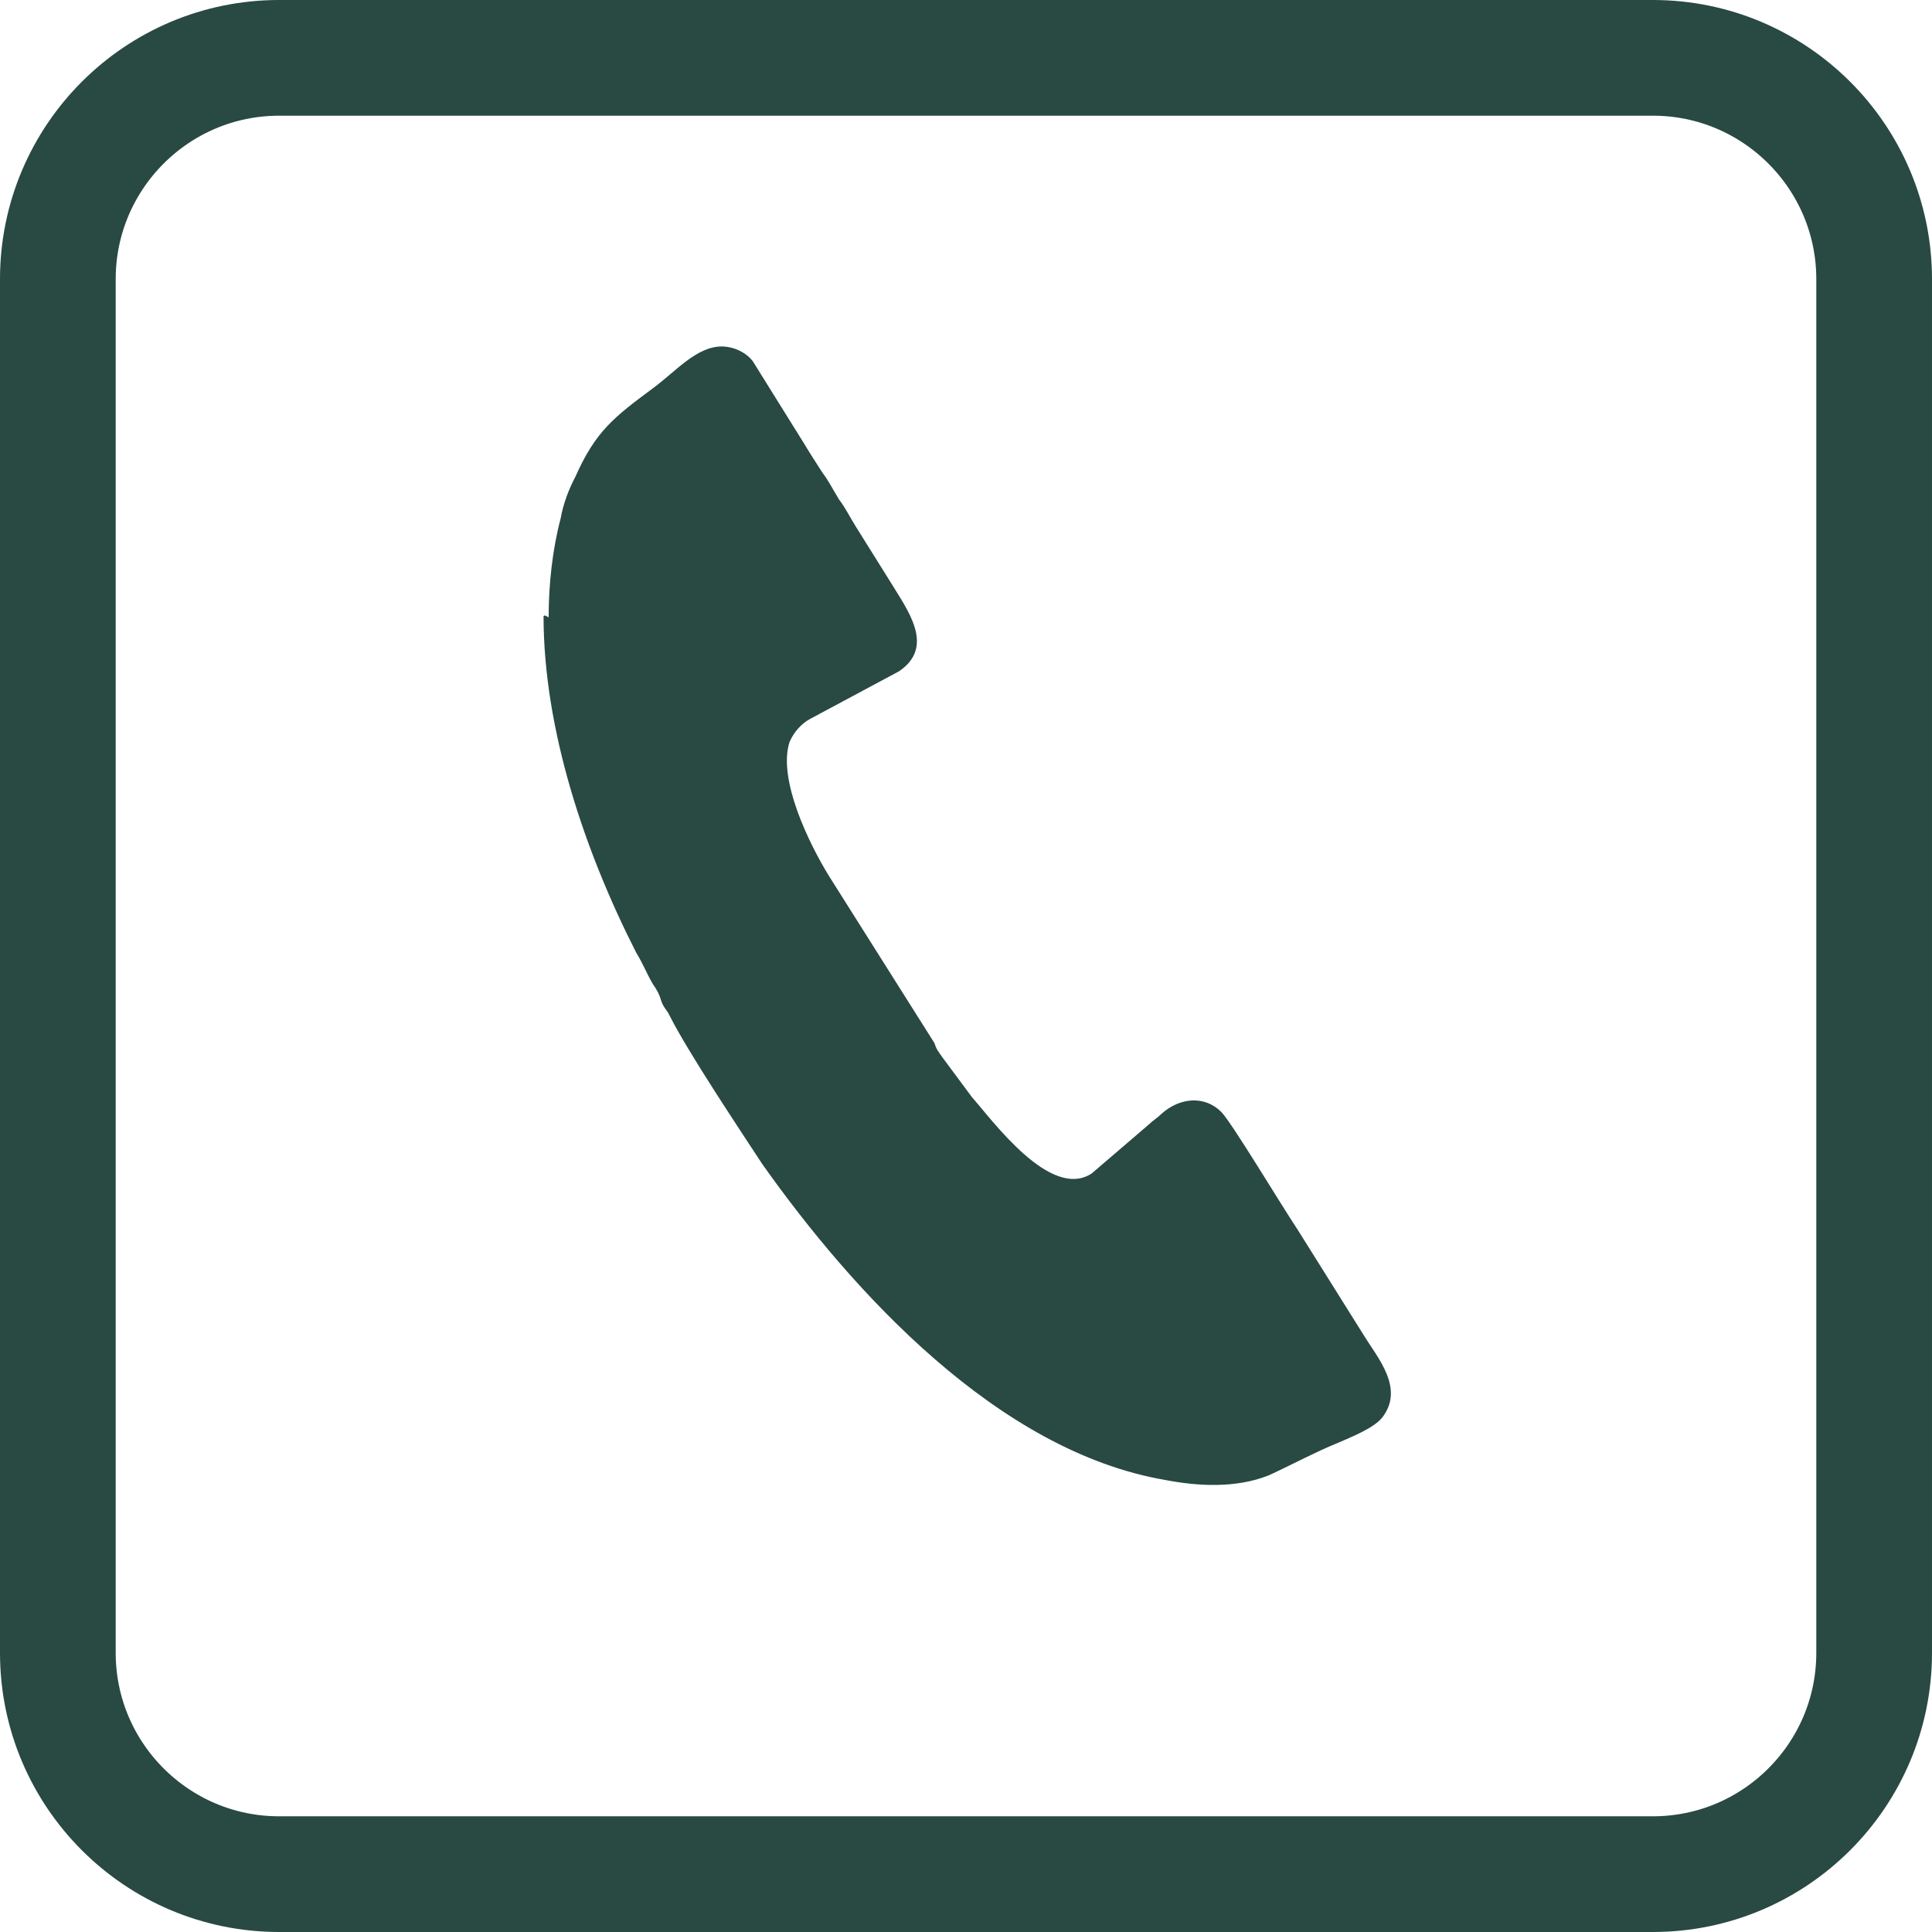
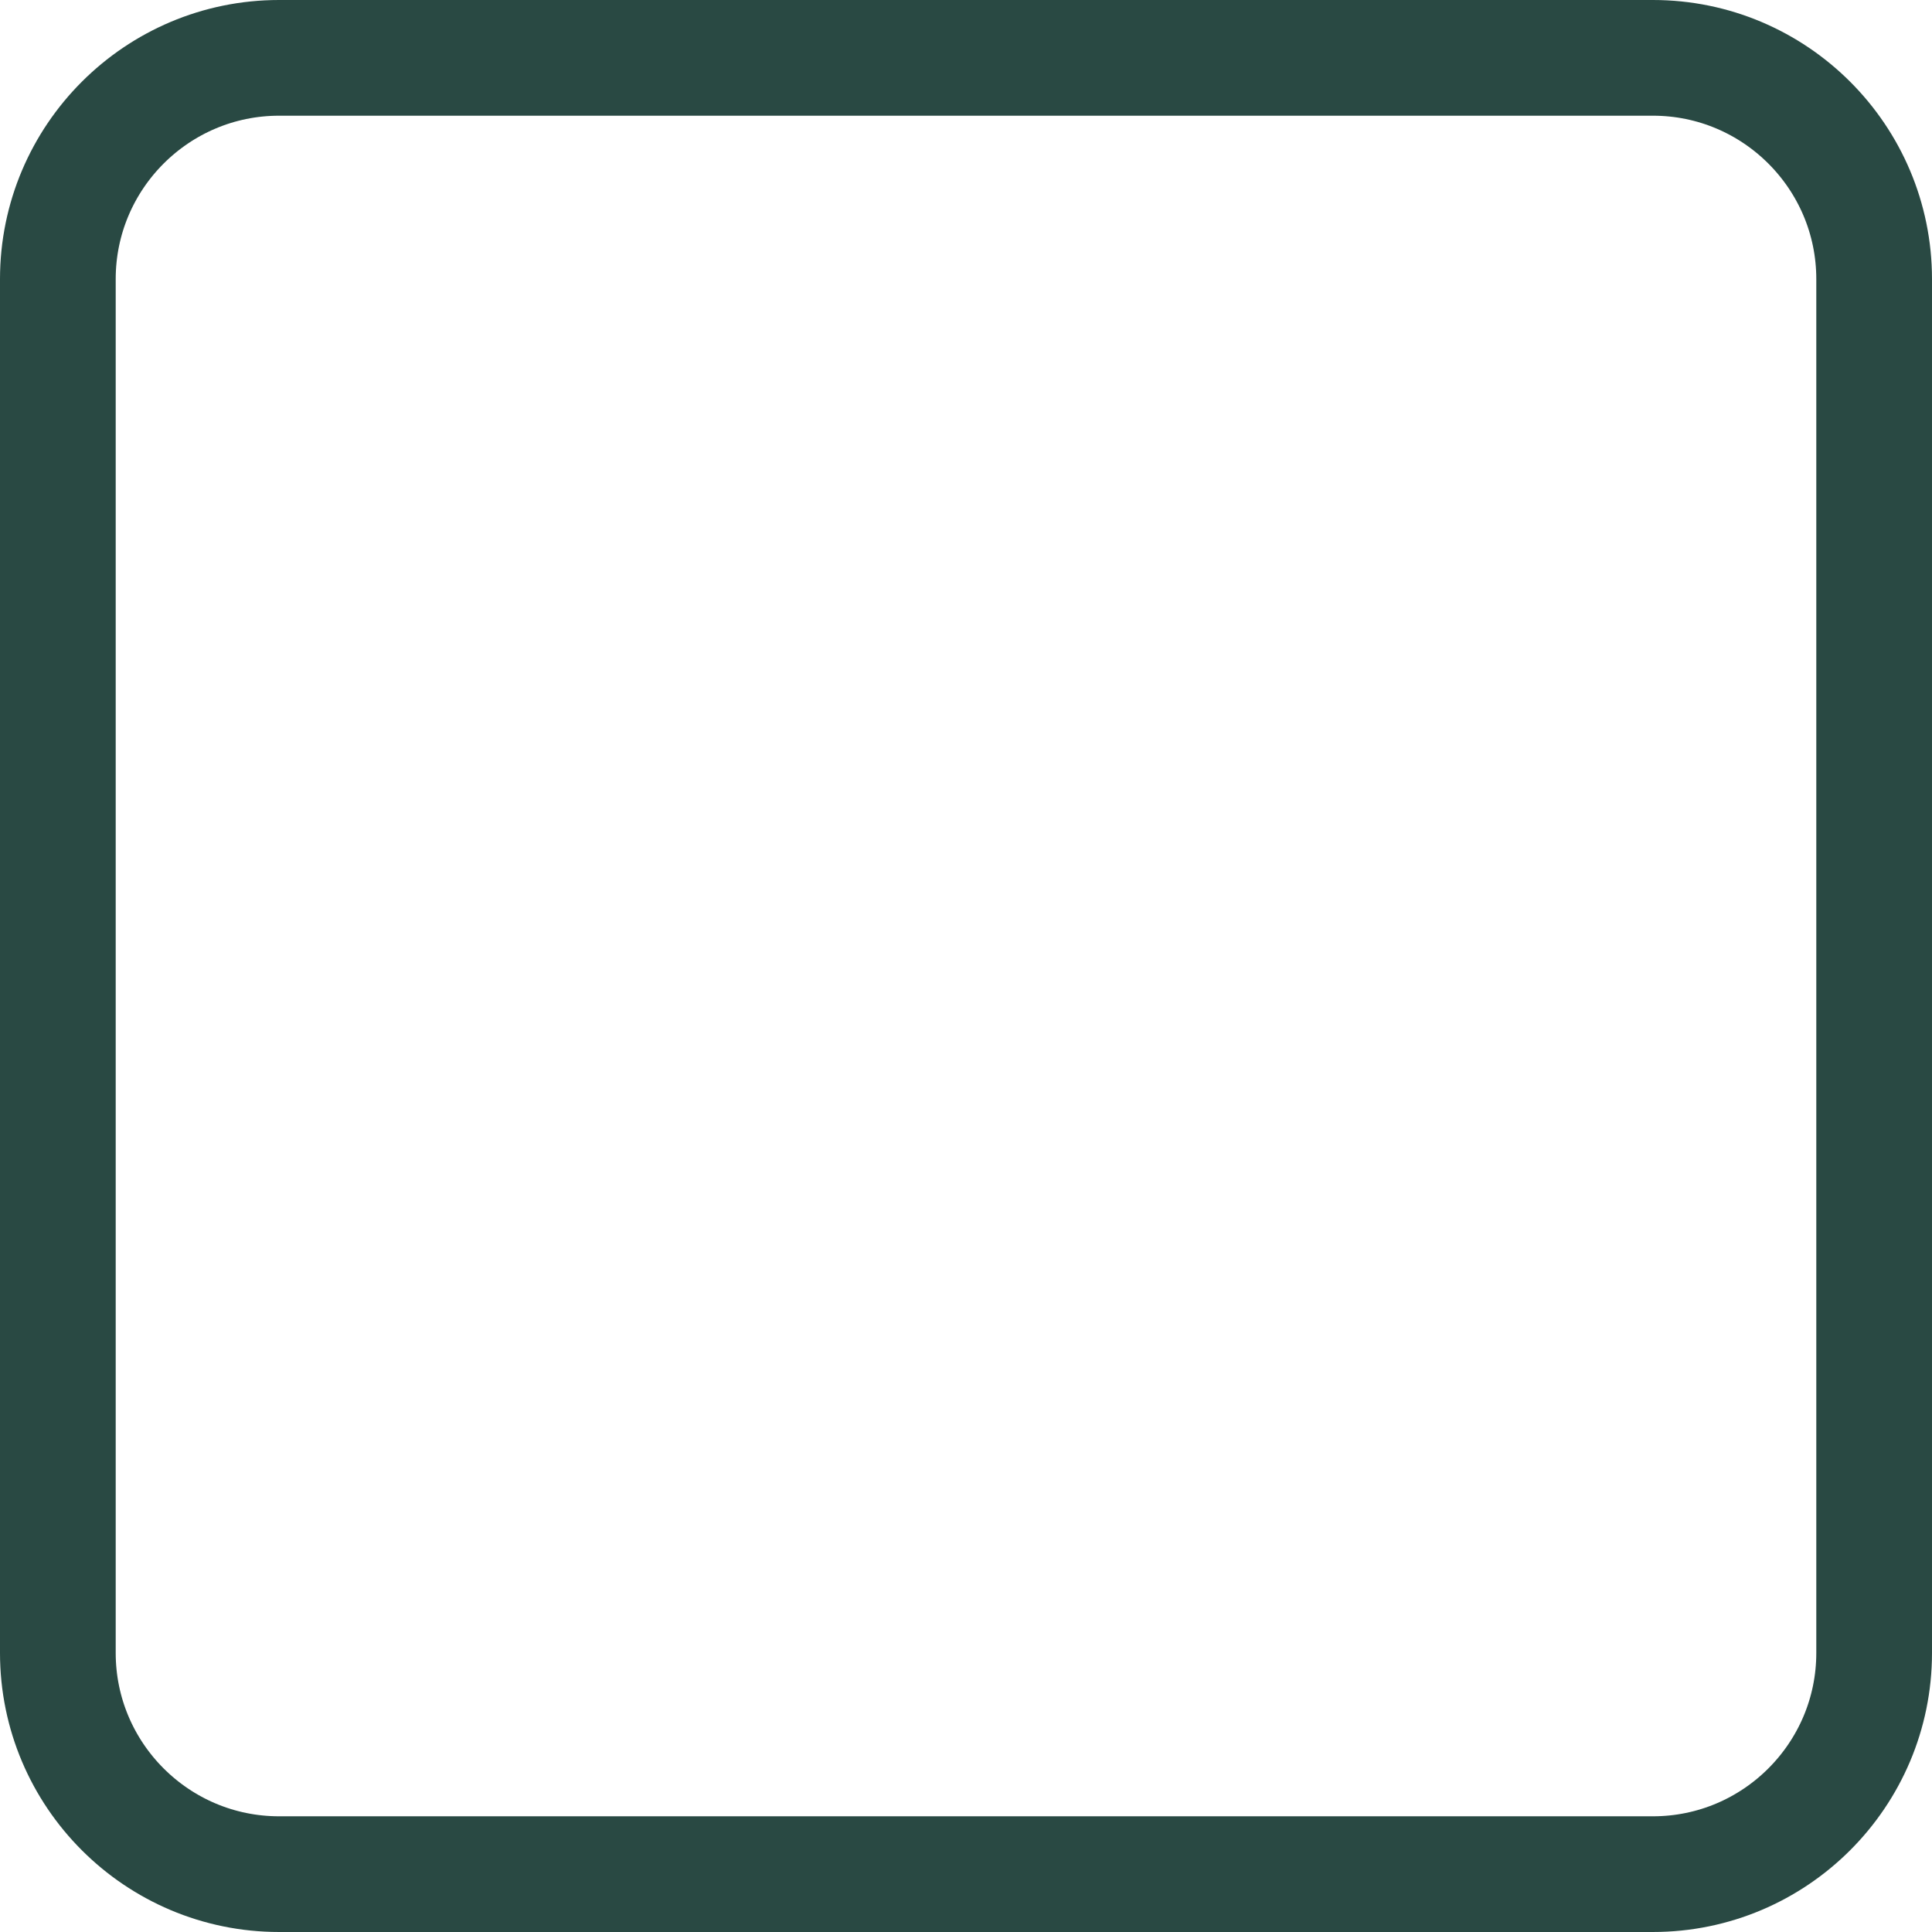
<svg xmlns="http://www.w3.org/2000/svg" xml:space="preserve" width="5.741mm" height="5.741mm" version="1.1" style="shape-rendering:geometricPrecision; text-rendering:geometricPrecision; image-rendering:optimizeQuality; fill-rule:evenodd; clip-rule:evenodd" viewBox="0 0 30.39 30.39">
  <defs>
    <style type="text/css">
   
    .str0 {stroke:#294943;stroke-width:1.82;stroke-linecap:round;stroke-linejoin:round;stroke-miterlimit:22.926}
    .fil1 {fill:none}
    .fil0 {fill:#294943}
   
  </style>
  </defs>
  <g id="Layer_x0020_1">
-     <path class="fil0" d="M8.55 9.69c0,1.79 0.65,3.71 1.46,5.3 0.1,0.16 0.16,0.32 0.26,0.49 0.07,0.1 0.1,0.16 0.13,0.26 0.03,0.1 0.1,0.16 0.13,0.23 0.29,0.58 1.14,1.85 1.46,2.34 1.43,2.02 3.71,4.52 6.34,4.97 0.52,0.1 1.11,0.13 1.62,-0.07 0.29,-0.13 0.78,-0.39 1.11,-0.52 0.23,-0.1 0.55,-0.23 0.68,-0.39 0.36,-0.46 -0.07,-0.94 -0.29,-1.3l-1.04 -1.66c-0.26,-0.39 -1.04,-1.69 -1.2,-1.85 -0.26,-0.26 -0.65,-0.23 -0.94,0.03 -0.07,0.07 -0.13,0.1 -0.19,0.16l-0.91 0.78c-0.65,0.42 -1.56,-0.84 -1.88,-1.2l-0.46 -0.62c-0.07,-0.1 -0.1,-0.13 -0.13,-0.23l-1.66 -2.63c-0.32,-0.52 -0.81,-1.53 -0.62,-2.11 0.07,-0.16 0.19,-0.29 0.32,-0.36l1.4 -0.75c0.58,-0.39 0.13,-0.97 -0.13,-1.4l-0.55 -0.88c-0.1,-0.16 -0.16,-0.29 -0.26,-0.42 -0.1,-0.16 -0.16,-0.29 -0.26,-0.42 -0.1,-0.16 -0.19,-0.29 -0.29,-0.46l-0.81 -1.3c-0.1,-0.13 -0.29,-0.23 -0.49,-0.23 -0.39,0 -0.72,0.39 -1.07,0.65 -0.62,0.46 -0.91,0.68 -1.23,1.4 -0.1,0.19 -0.19,0.42 -0.23,0.65 -0.13,0.49 -0.19,1.04 -0.19,1.56l-0.06 -0.03z" />
    <path class="fil1 str0" d="M4.39 0.91l21.61 0c1.92,0 3.48,1.56 3.48,3.48l0 21.61c0,1.92 -1.56,3.48 -3.48,3.48l-21.61 0c-1.92,-0 -3.48,-1.56 -3.48,-3.48l-0 -21.61c0,-1.92 1.56,-3.48 3.48,-3.48z" />
  </g>
</svg>